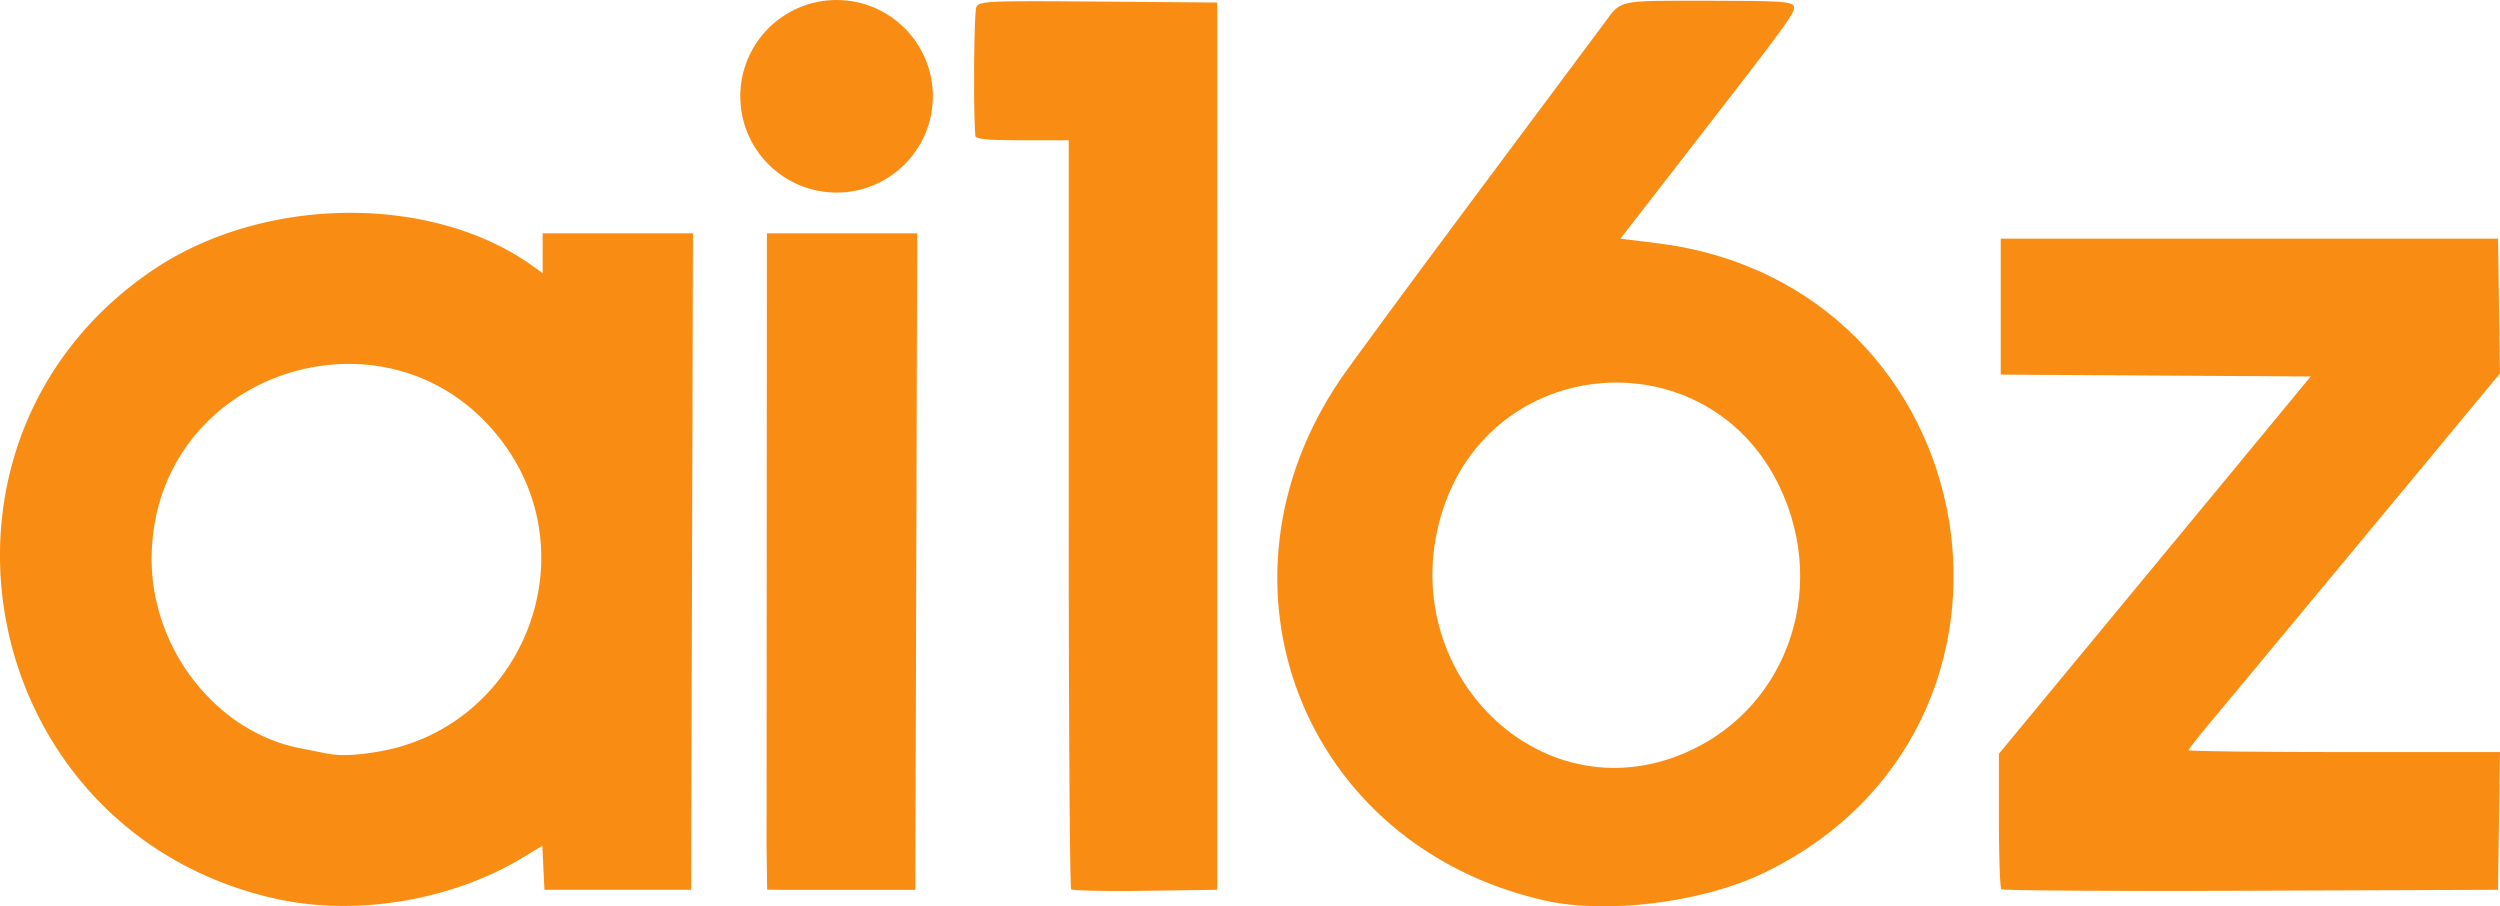
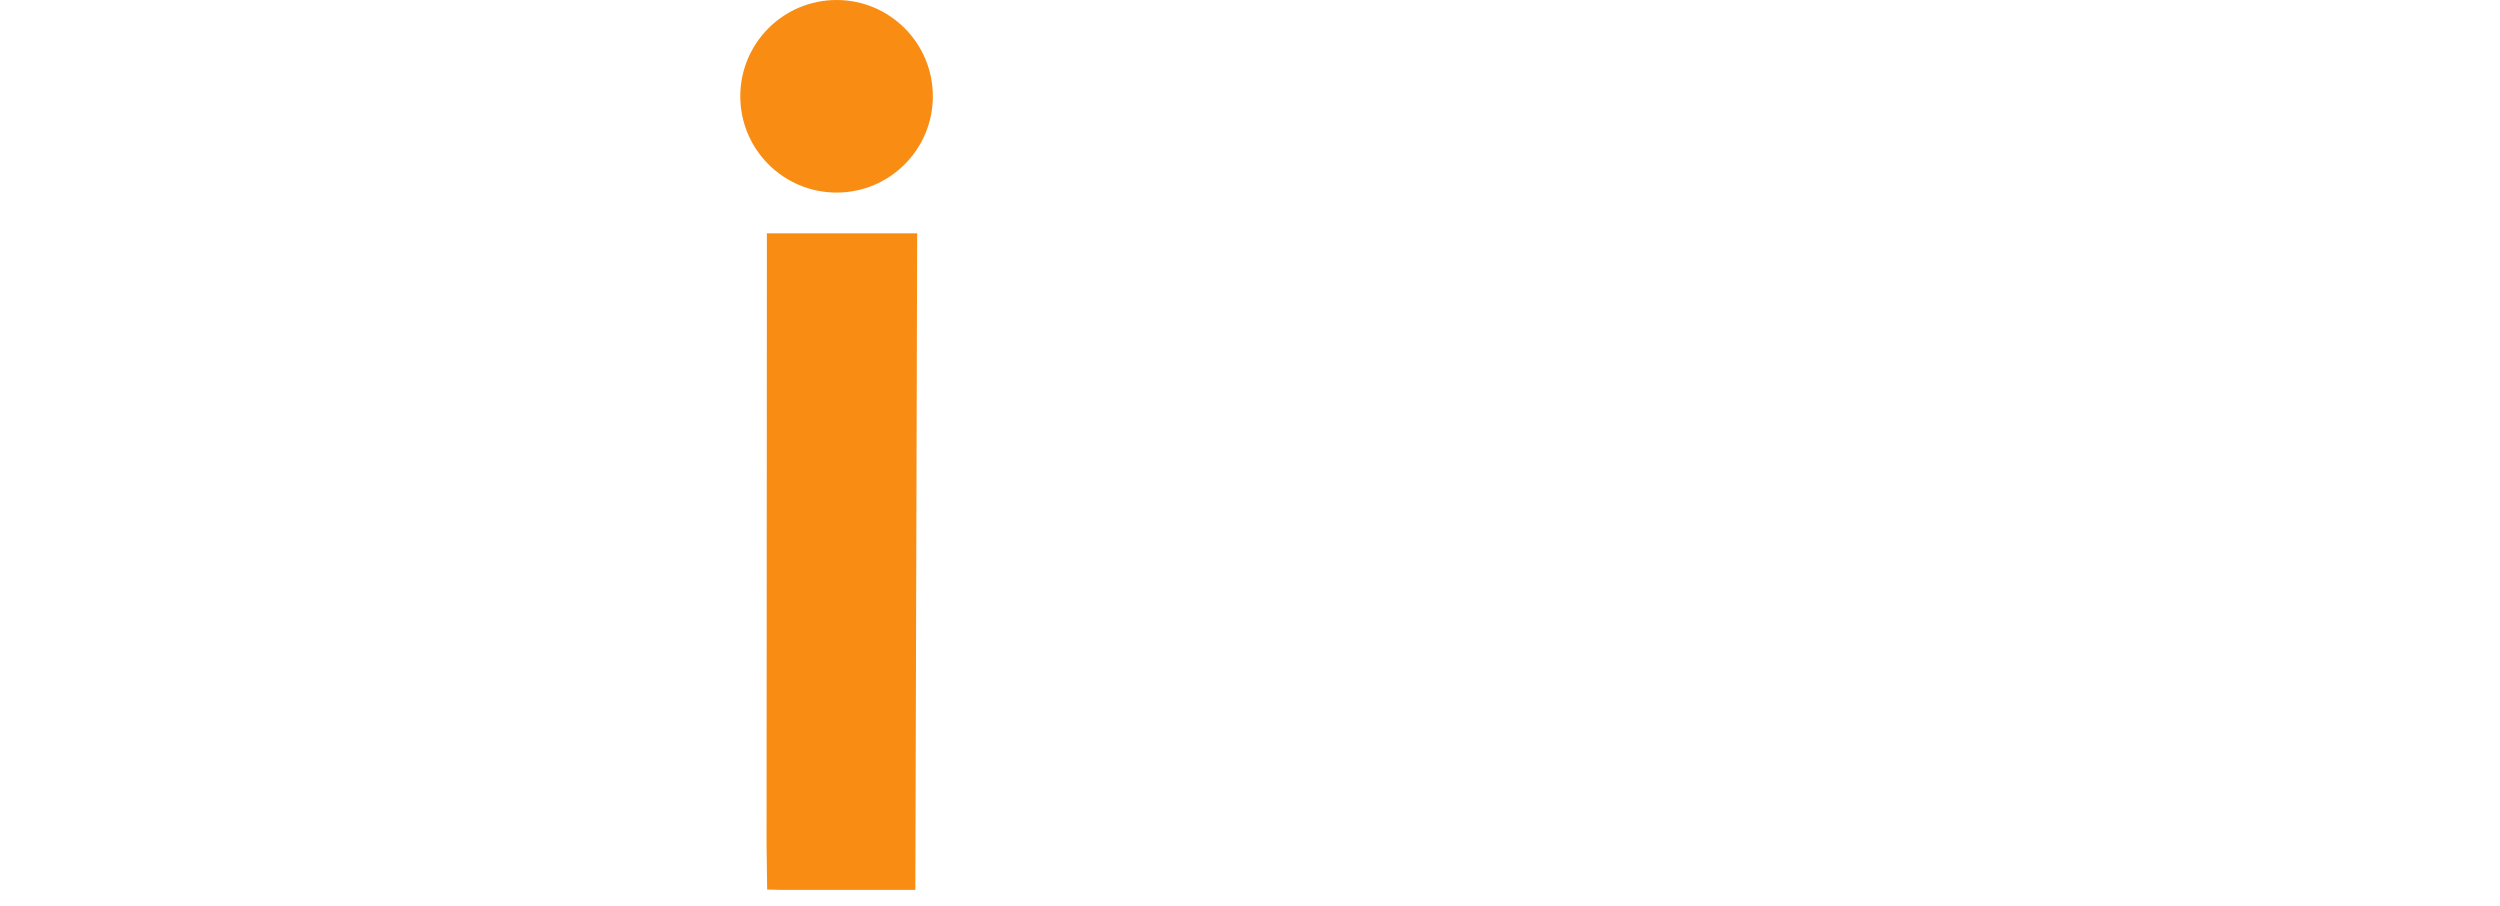
<svg xmlns="http://www.w3.org/2000/svg" viewBox="0 0 120.115 43.545" height="164.581" width="453.977" xml:space="preserve">
  <g transform="translate(-16.639 -37.189)" style="fill:#f98c13;fill-opacity:1">
-     <path style="opacity:1;fill:#f98c13;fill-opacity:1;stroke-width:.172" d="M112.766 48.655v6.532l7.445.045 7.445.045-1.17 1.421c-1.243 1.508-4.267 5.168-10.184 12.324l-3.622 4.382V76.6c0 1.758.052 3.249.116 3.313.063.063 5.459.096 11.99.071l11.873-.044.047-3.309.047-3.309h-7.481c-4.115 0-7.481-.04-7.481-.09 0-.049.566-.765 1.258-1.59.99-1.179 9.335-11.233 13.04-15.71l.664-.802-.047-3.237-.046-3.238h-11.947zm.258 6.256c.01.007.022.012.034.018h-.034zm.115 24.655.009.004-.01-.001v-.003zM33.25 47.416c-3.288.04-6.629.962-9.275 2.754-12.157 8.236-8.522 26.943 5.867 30.19 3.857.87 8.458.113 11.897-1.957l.957-.577.05 1.057.052 1.057h7.048l.043-15.772.044-15.77h-7.221v1.912l-.514-.365c-2.43-1.73-5.662-2.57-8.949-2.53zm.086 7.258c2.851-.018 5.74 1.246 7.689 4.092 3.841 5.611.493 13.42-6.234 14.54-1.126.187-1.822.21-2.479.08a905.3 905.3 0 0 1-1.29-.255c-3.999-.797-7.107-4.777-7.097-9.091.012-5.75 4.659-9.337 9.411-9.366zm32.942-17.426c-2.362 0-2.62.063-2.726.274-.116.232-.155 4.918-.051 6.19.013.16.588.216 2.252.216h2.234v17.935c0 9.864.053 17.987.118 18.052.065.065 1.67.097 3.567.072l3.449-.047V37.31l-5.708-.045c-1.327-.01-2.348-.018-3.135-.017z" />
-     <path style="opacity:1;fill:#f98c13;fill-opacity:1;stroke-width:.172" d="M98.688 37.224c-4.41 0-4.13-.061-4.98 1.09l-6.045 8.106c-3.103 4.16-6.066 8.183-6.584 8.94-6.764 9.88-1.85 22.477 9.79 25.097 2.956.665 7.536.096 10.454-1.299 14.57-6.966 10.99-28.301-5.084-30.287l-1.744-.216 3-3.868c5.165-6.66 5.433-7.025 5.327-7.301-.086-.224-.681-.262-4.134-.262zm3.835.43h.01l-.006.009-.004-.01zm-8.206 17.915c3.1.007 6.202 1.632 7.81 4.975 2.456 5.106.237 11.002-4.877 12.96-7 2.682-13.732-4.408-11.272-11.87 1.32-4.002 4.827-6.073 8.34-6.065z" />
    <path style="fill:#f98c13;fill-opacity:1;stroke-width:.172" d="m53.47 77.829.028 2.1.684.014h6.436l.044-15.772.044-15.771h-7.221v1.914c0 2.909-.015 26.57-.016 27.515z" />
    <circle style="opacity:1;fill:#f98c13;fill-opacity:1;stroke-width:1.89;stroke-linecap:round" r="4.626" cy="41.815" cx="56.833" />
  </g>
</svg>